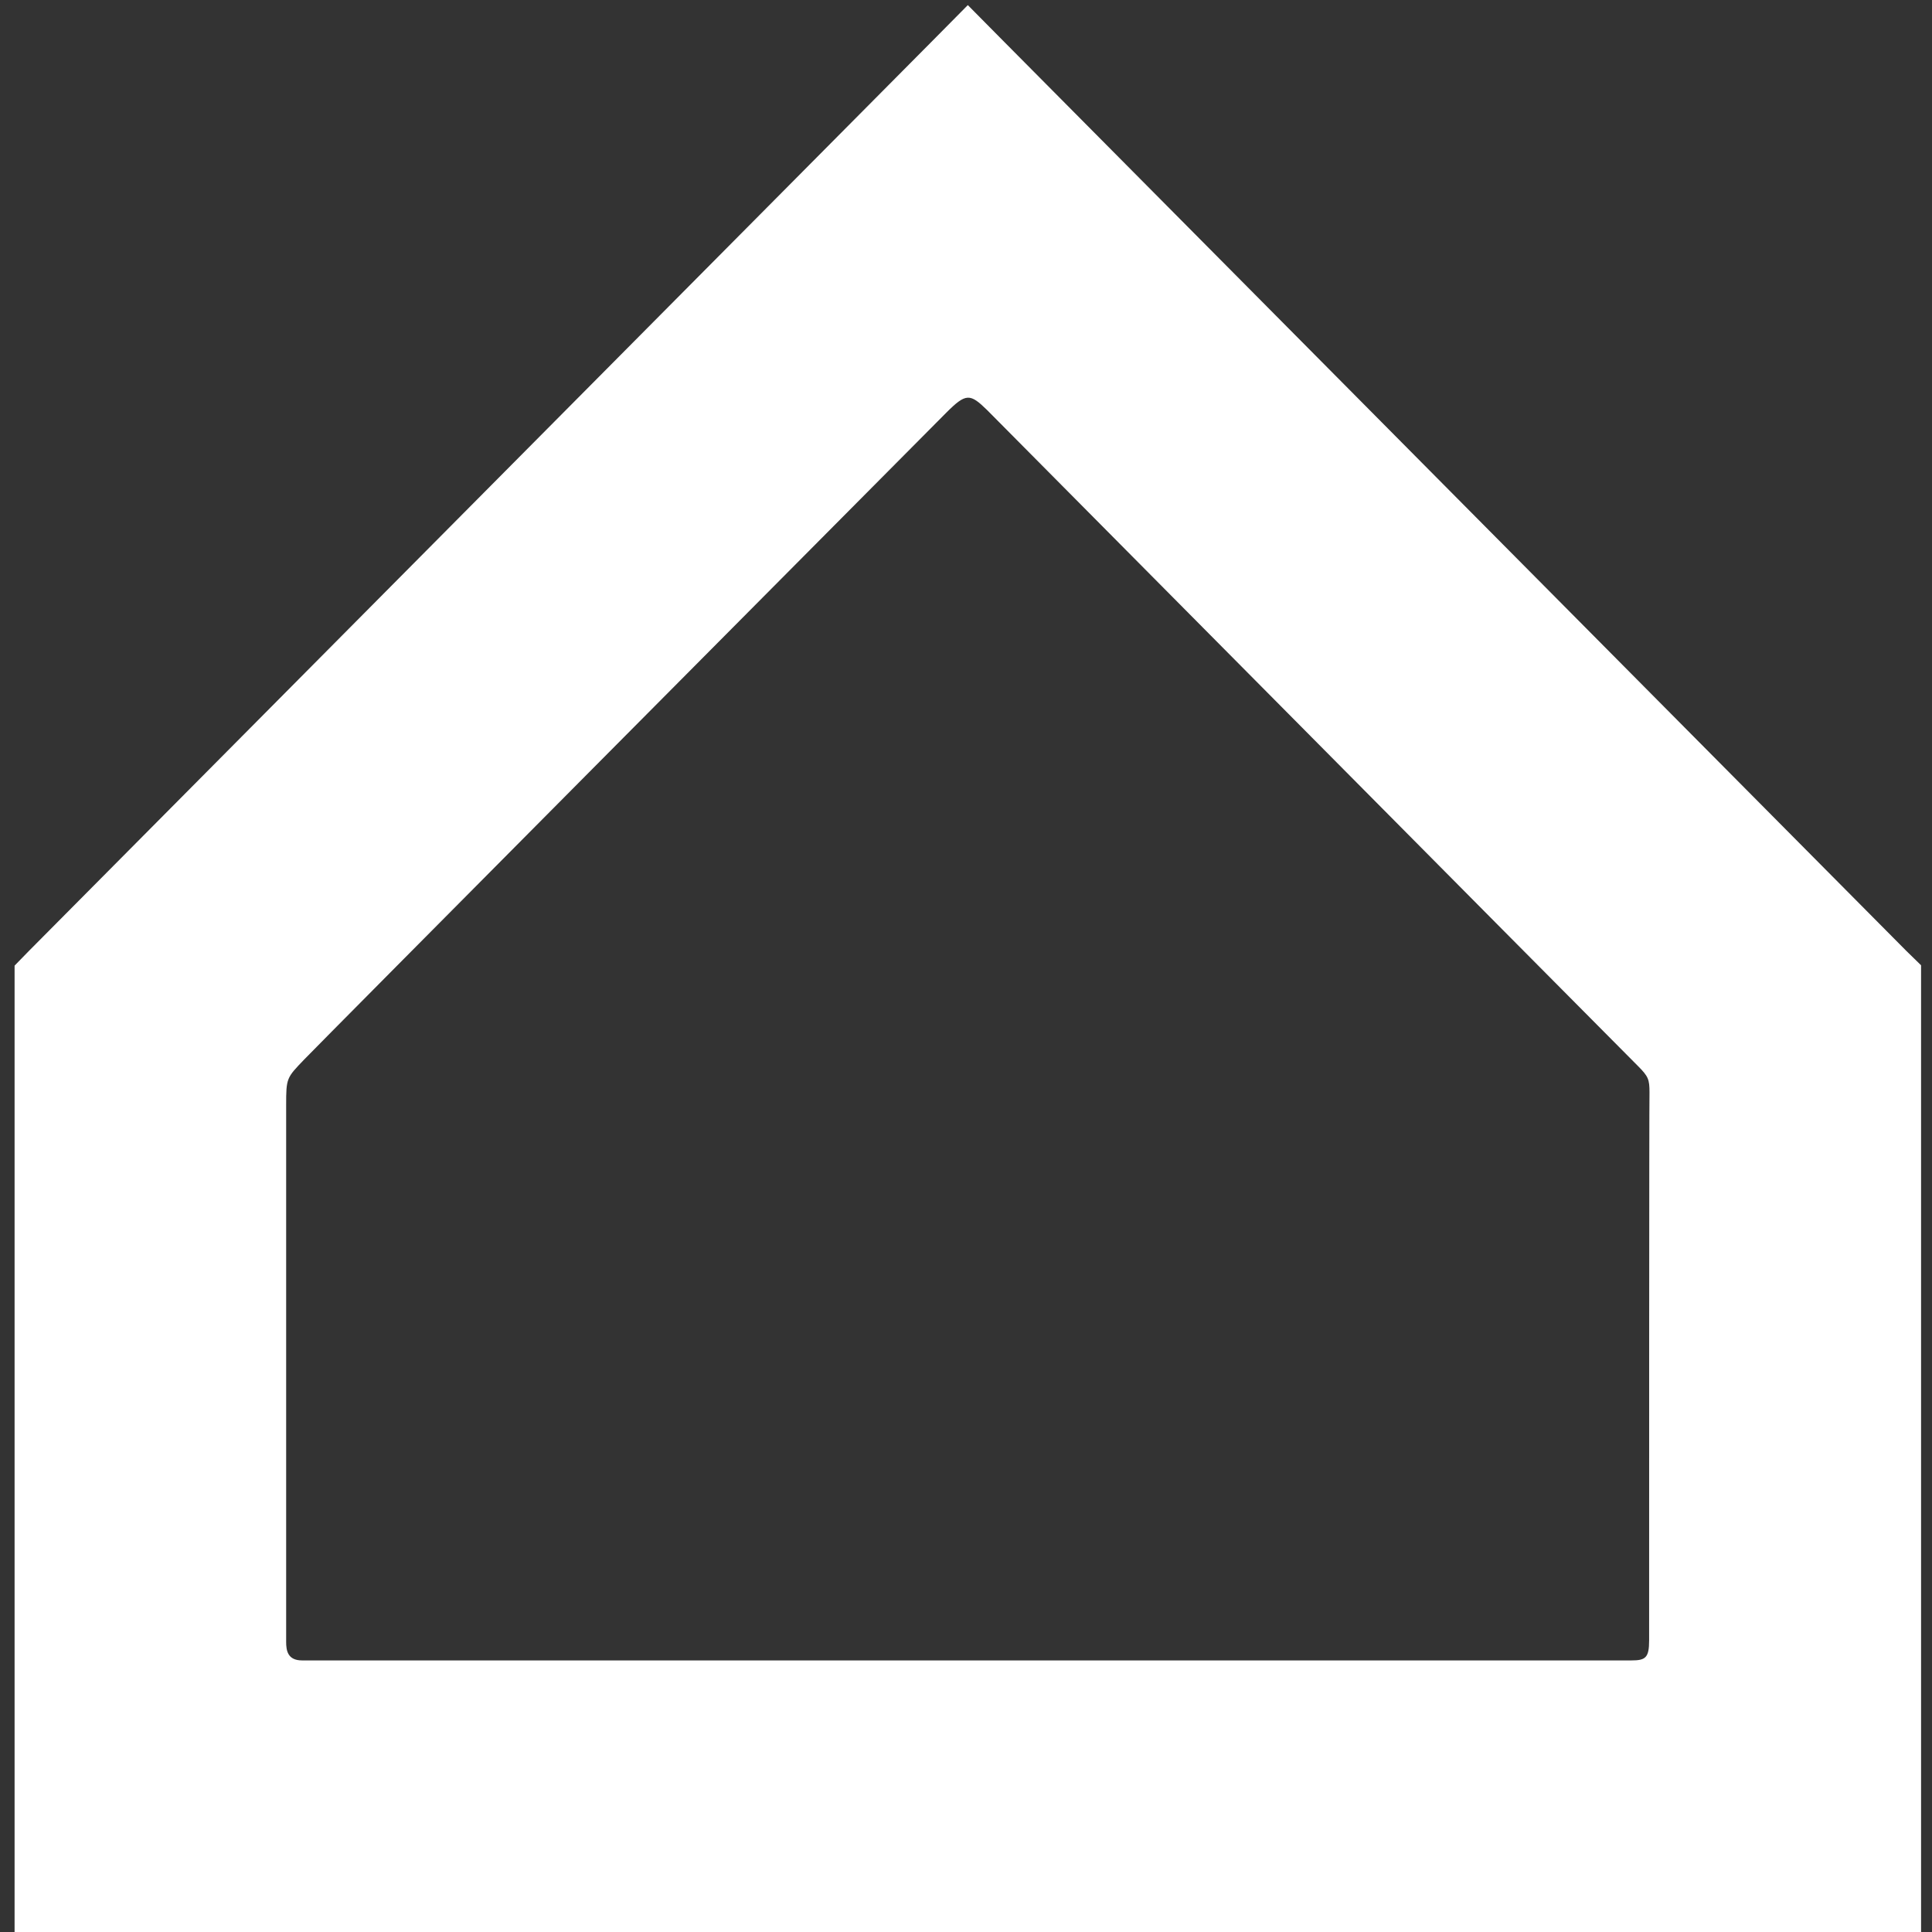
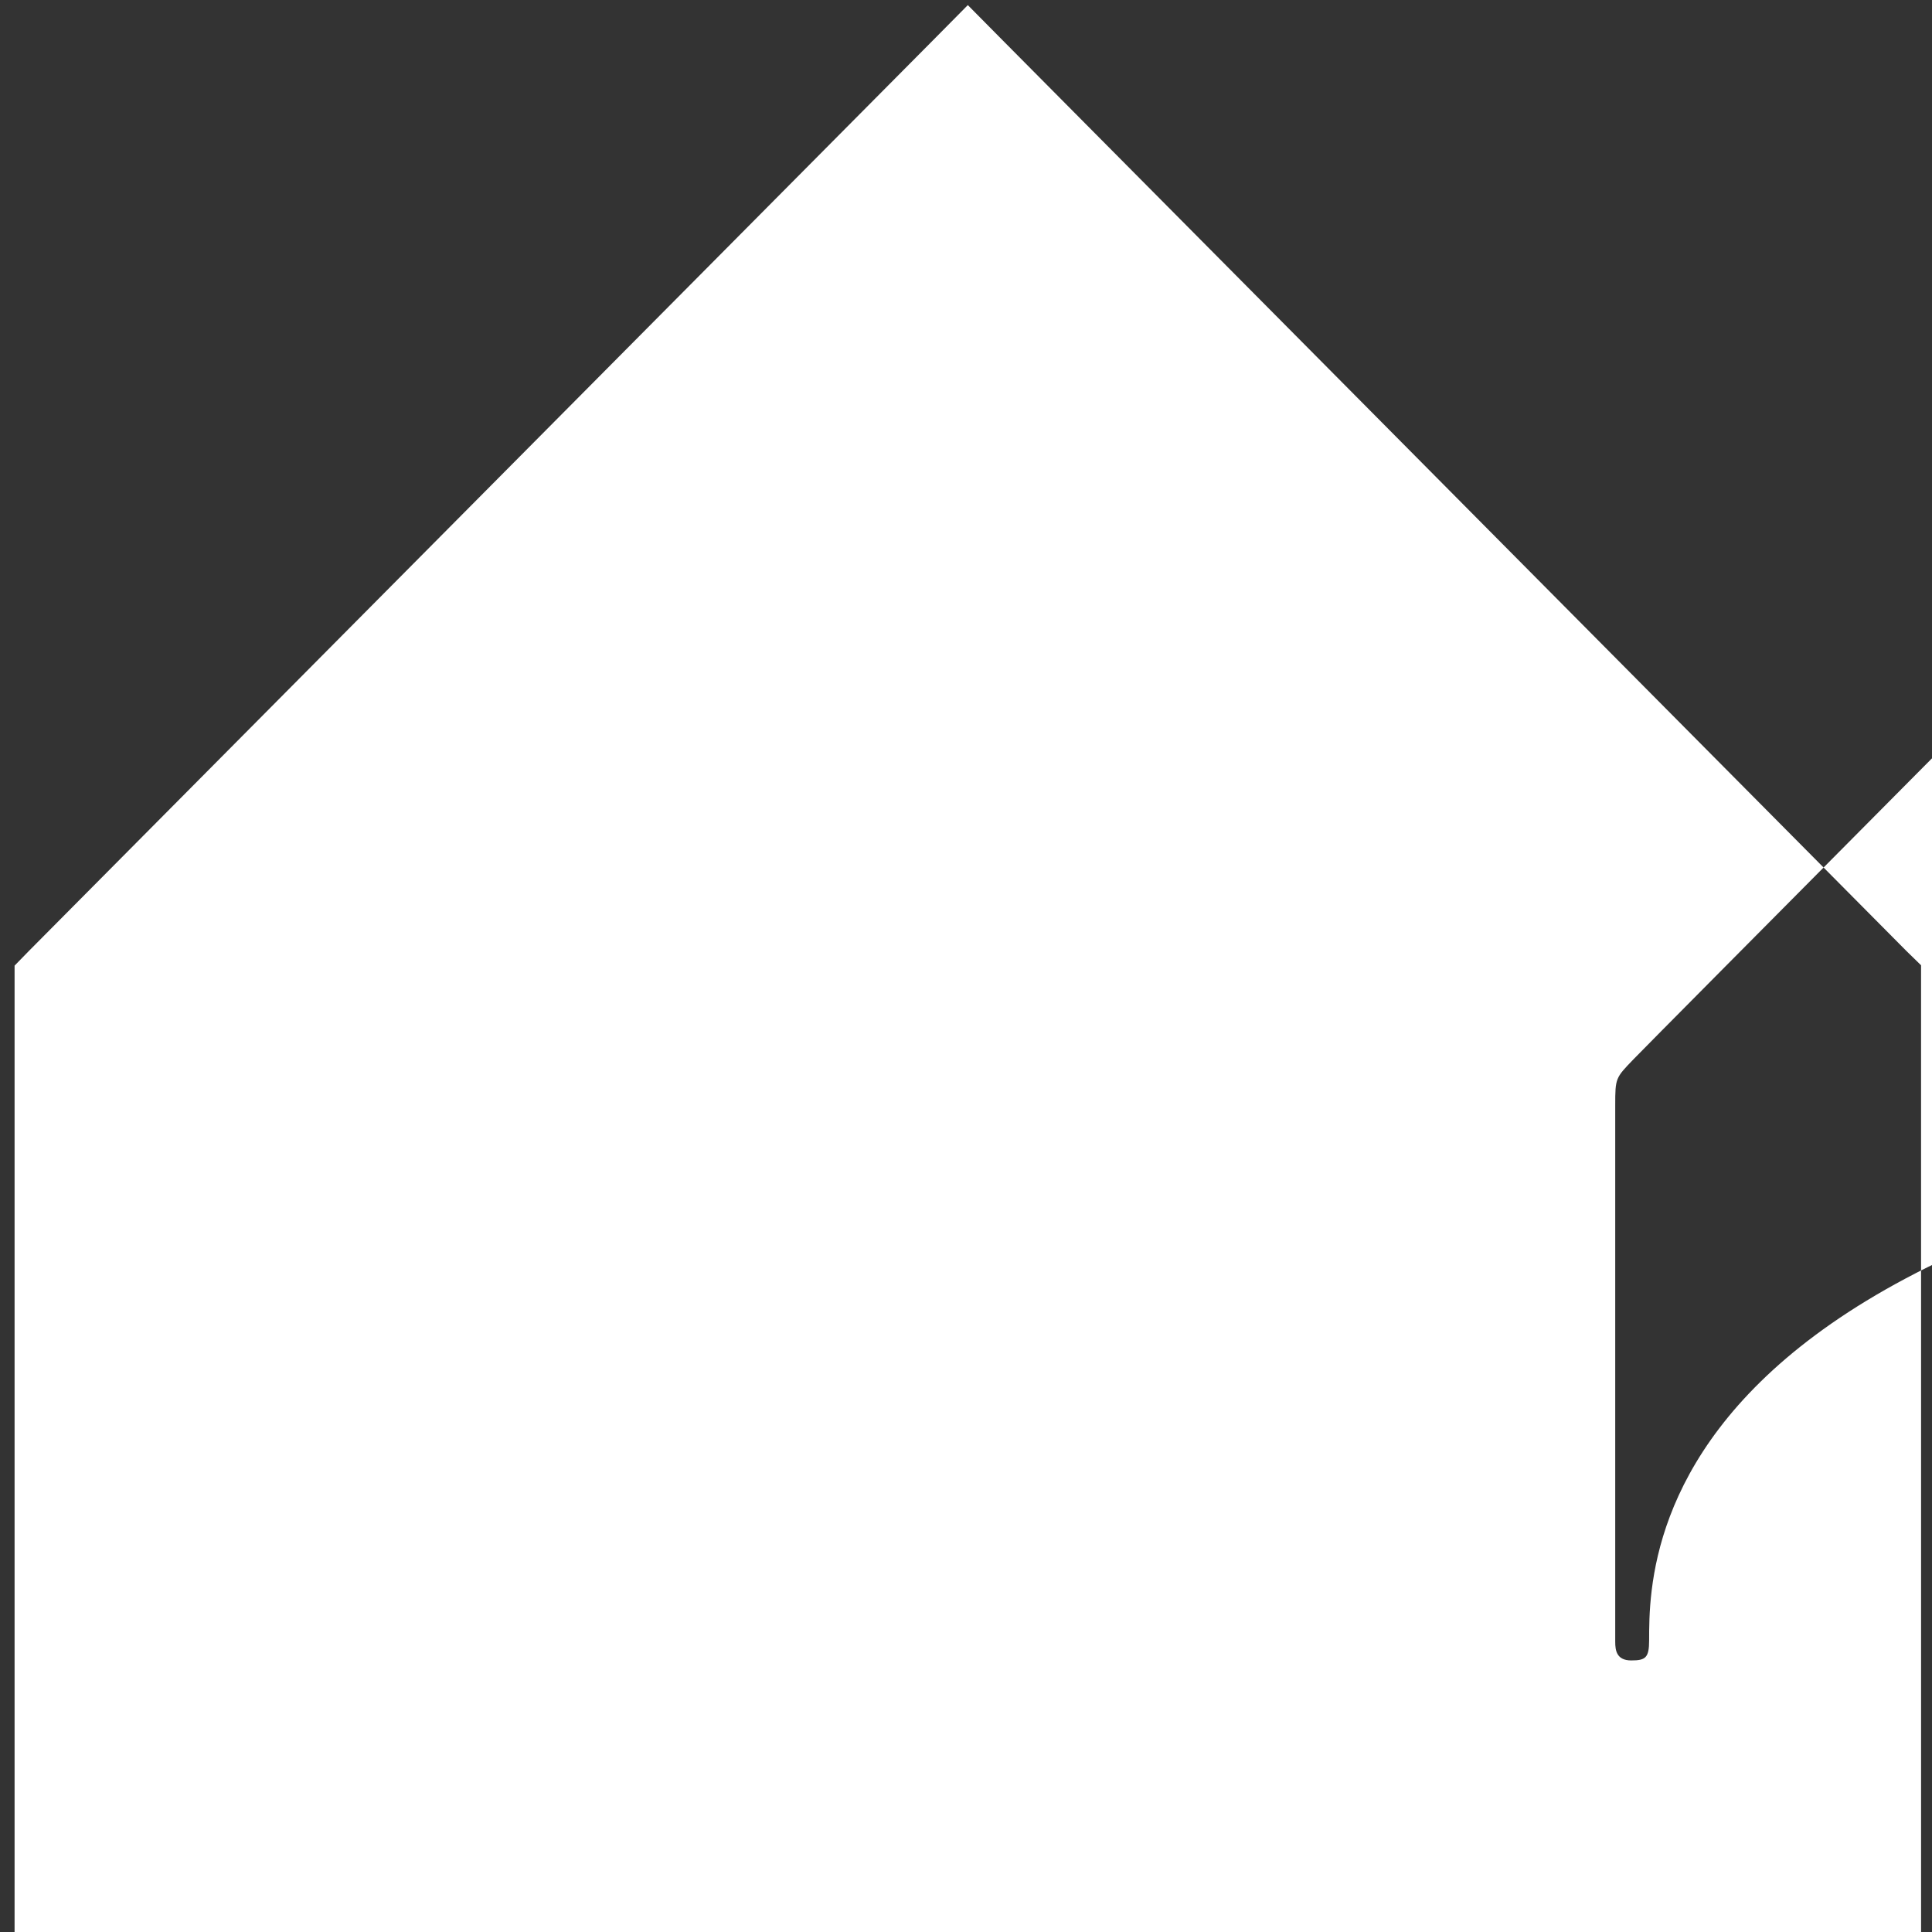
<svg xmlns="http://www.w3.org/2000/svg" version="1.1" id="Layer_1" x="0px" y="0px" viewBox="0 0 53 53" style="enable-background:new 0 0 53 53;" xml:space="preserve">
  <rect x="0" y="0" width="53" height="53" fill="#333333" stroke="none" />
  <style type="text/css">
	.st0{fill:#FFFFFF;}
</style>
  <g>
-     <path class="st0" d="M52.3,26.09L27.51,1.11l-0.96-0.97l-0.96,0.97L0.79,26.09l-0.39,0.4v0.56v24.6V53h1.36h49.58h1.36v-1.36v-24.6   v-0.56L52.3,26.09z M45.24,45c0,0.48-0.1,0.55-0.49,0.55c-3.9,0-36.09,0-36.46,0c-0.4,0-0.44-0.27-0.44-0.51c0-0.2,0-11.64,0-14.72   c0-0.75,0.01-0.75,0.5-1.26c0.44-0.46,14.53-14.64,17.61-17.74c0.54-0.54,0.65-0.53,1.12-0.07c0.64,0.64,15.46,15.59,17.85,17.99   c0.29,0.29,0.32,0.37,0.32,0.73C45.24,30.28,45.24,42.4,45.24,45z" />
+     <path class="st0" d="M52.3,26.09L27.51,1.11l-0.96-0.97l-0.96,0.97L0.79,26.09l-0.39,0.4v0.56v24.6V53h1.36h49.58h1.36v-1.36v-24.6   v-0.56L52.3,26.09z M45.24,45c0,0.48-0.1,0.55-0.49,0.55c-0.4,0-0.44-0.27-0.44-0.51c0-0.2,0-11.64,0-14.72   c0-0.75,0.01-0.75,0.5-1.26c0.44-0.46,14.53-14.64,17.61-17.74c0.54-0.54,0.65-0.53,1.12-0.07c0.64,0.64,15.46,15.59,17.85,17.99   c0.29,0.29,0.32,0.37,0.32,0.73C45.24,30.28,45.24,42.4,45.24,45z" />
  </g>
</svg>